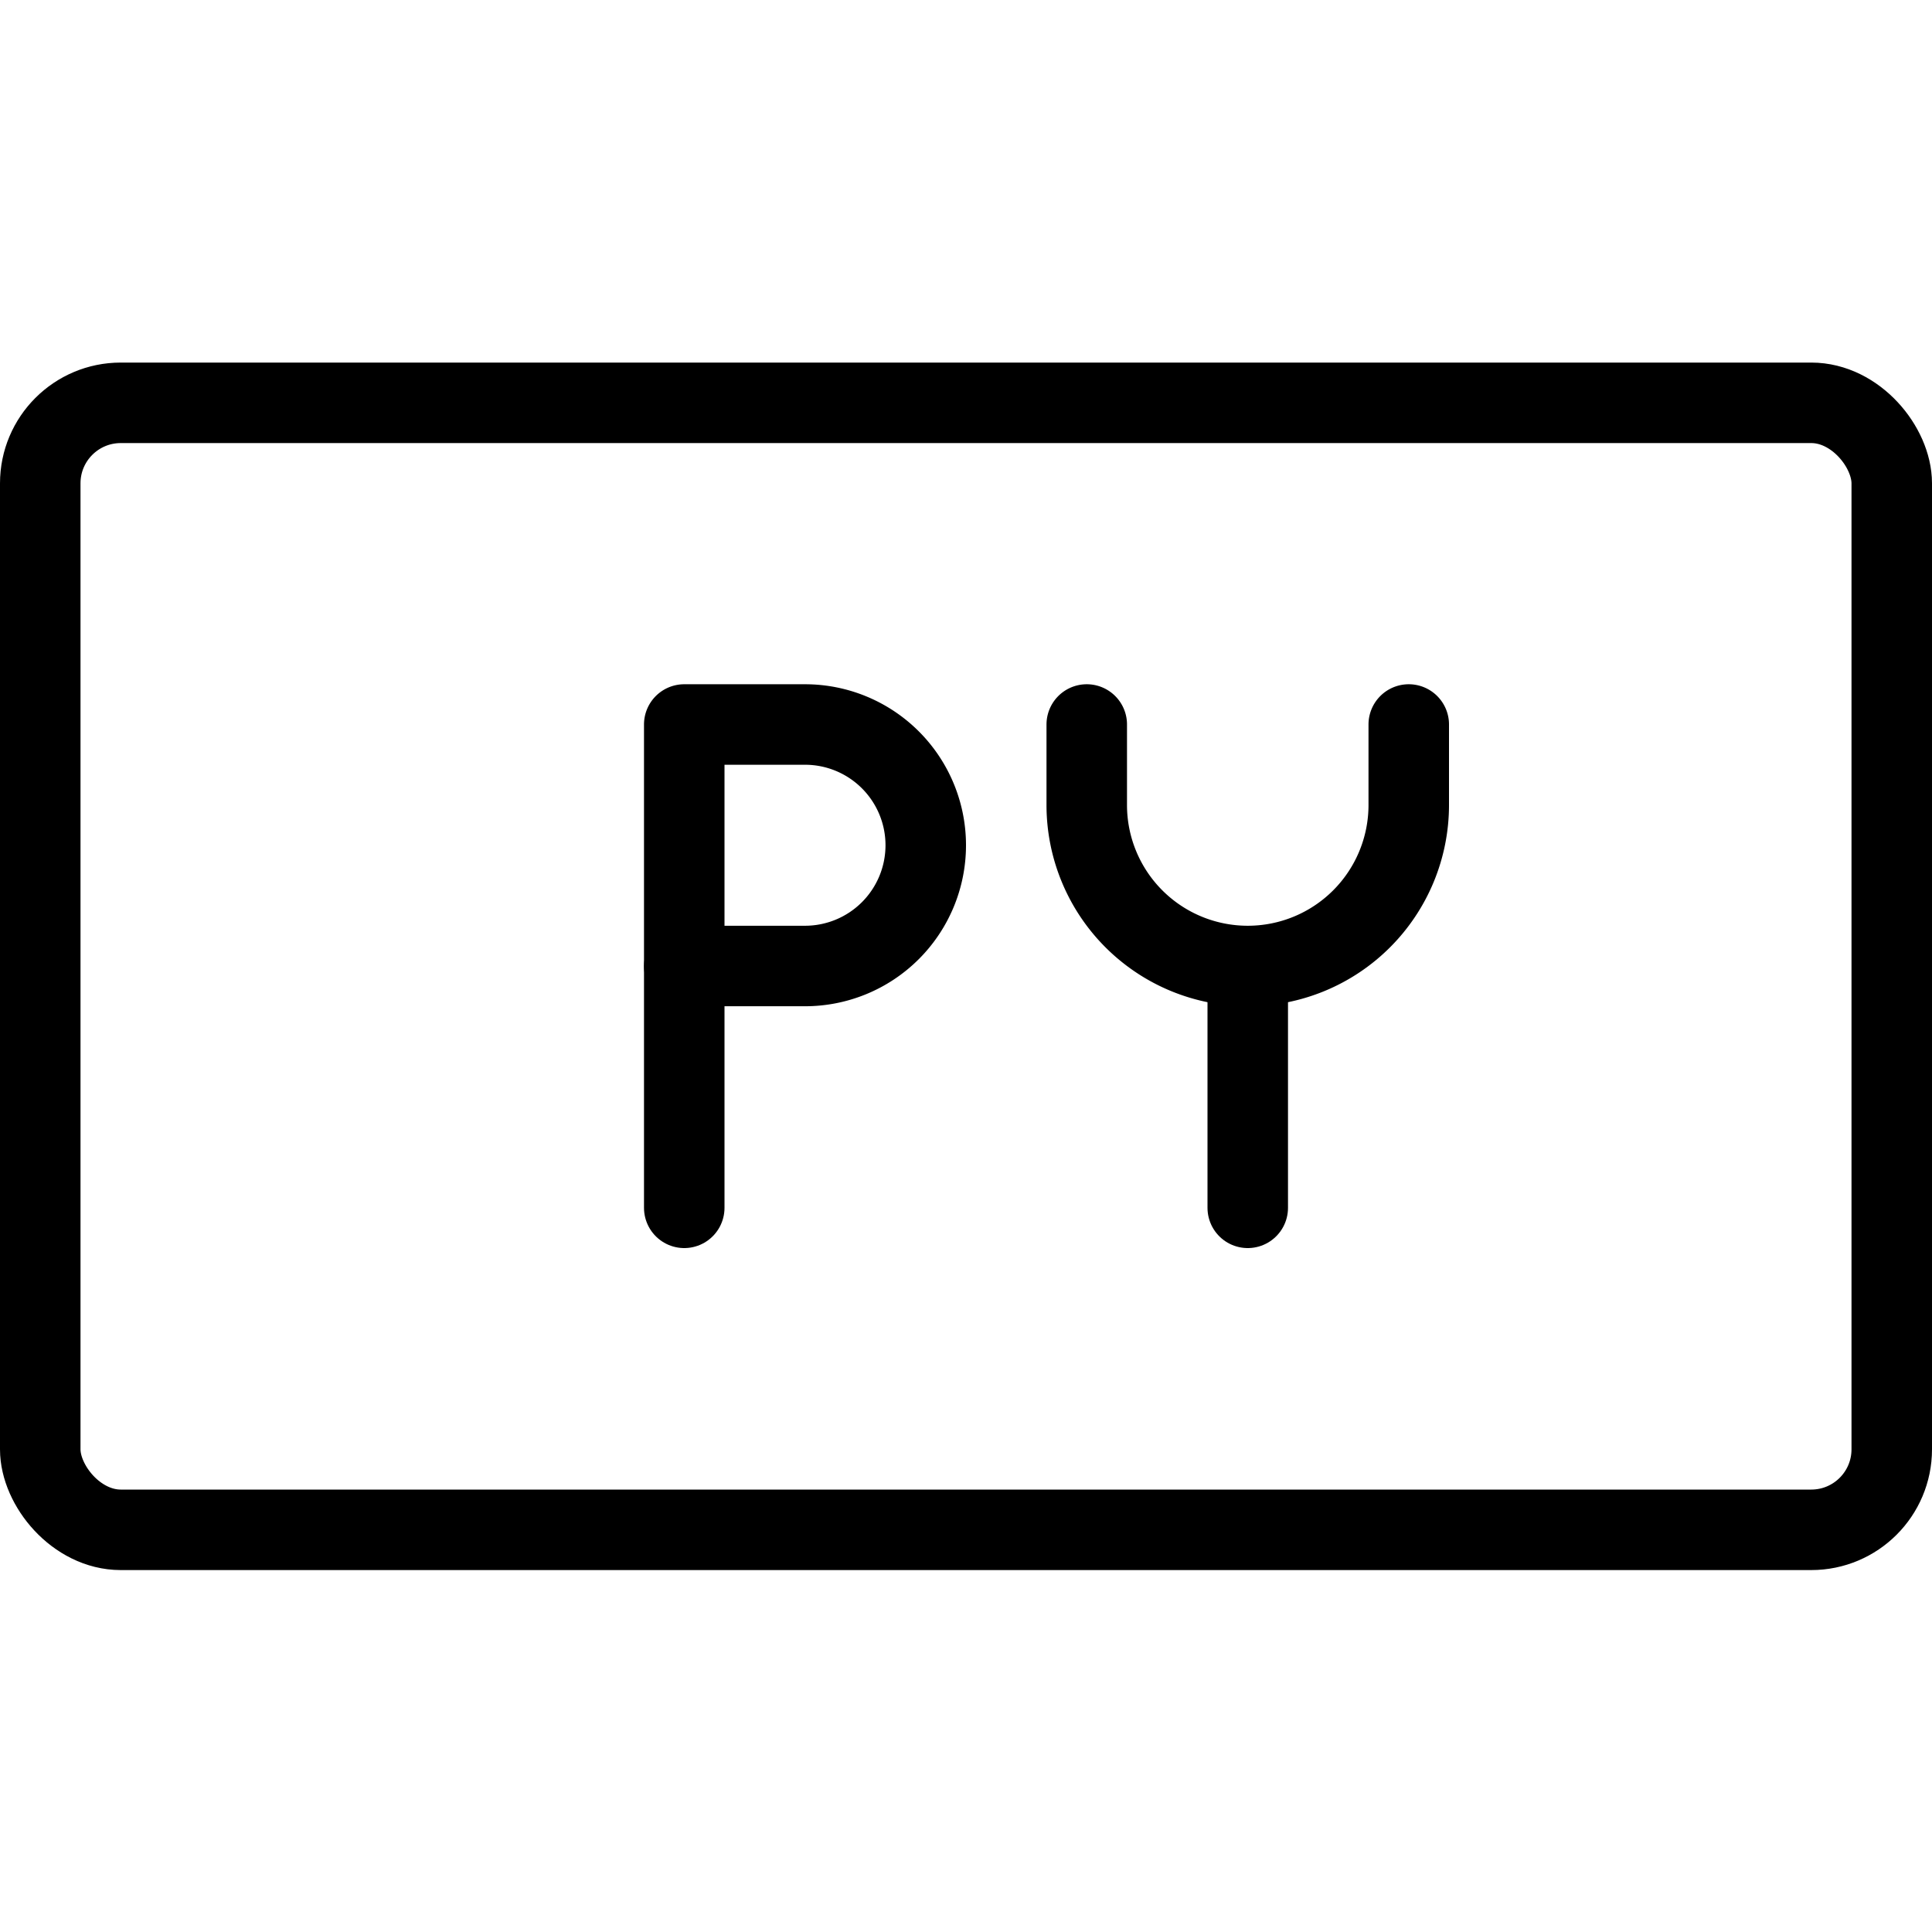
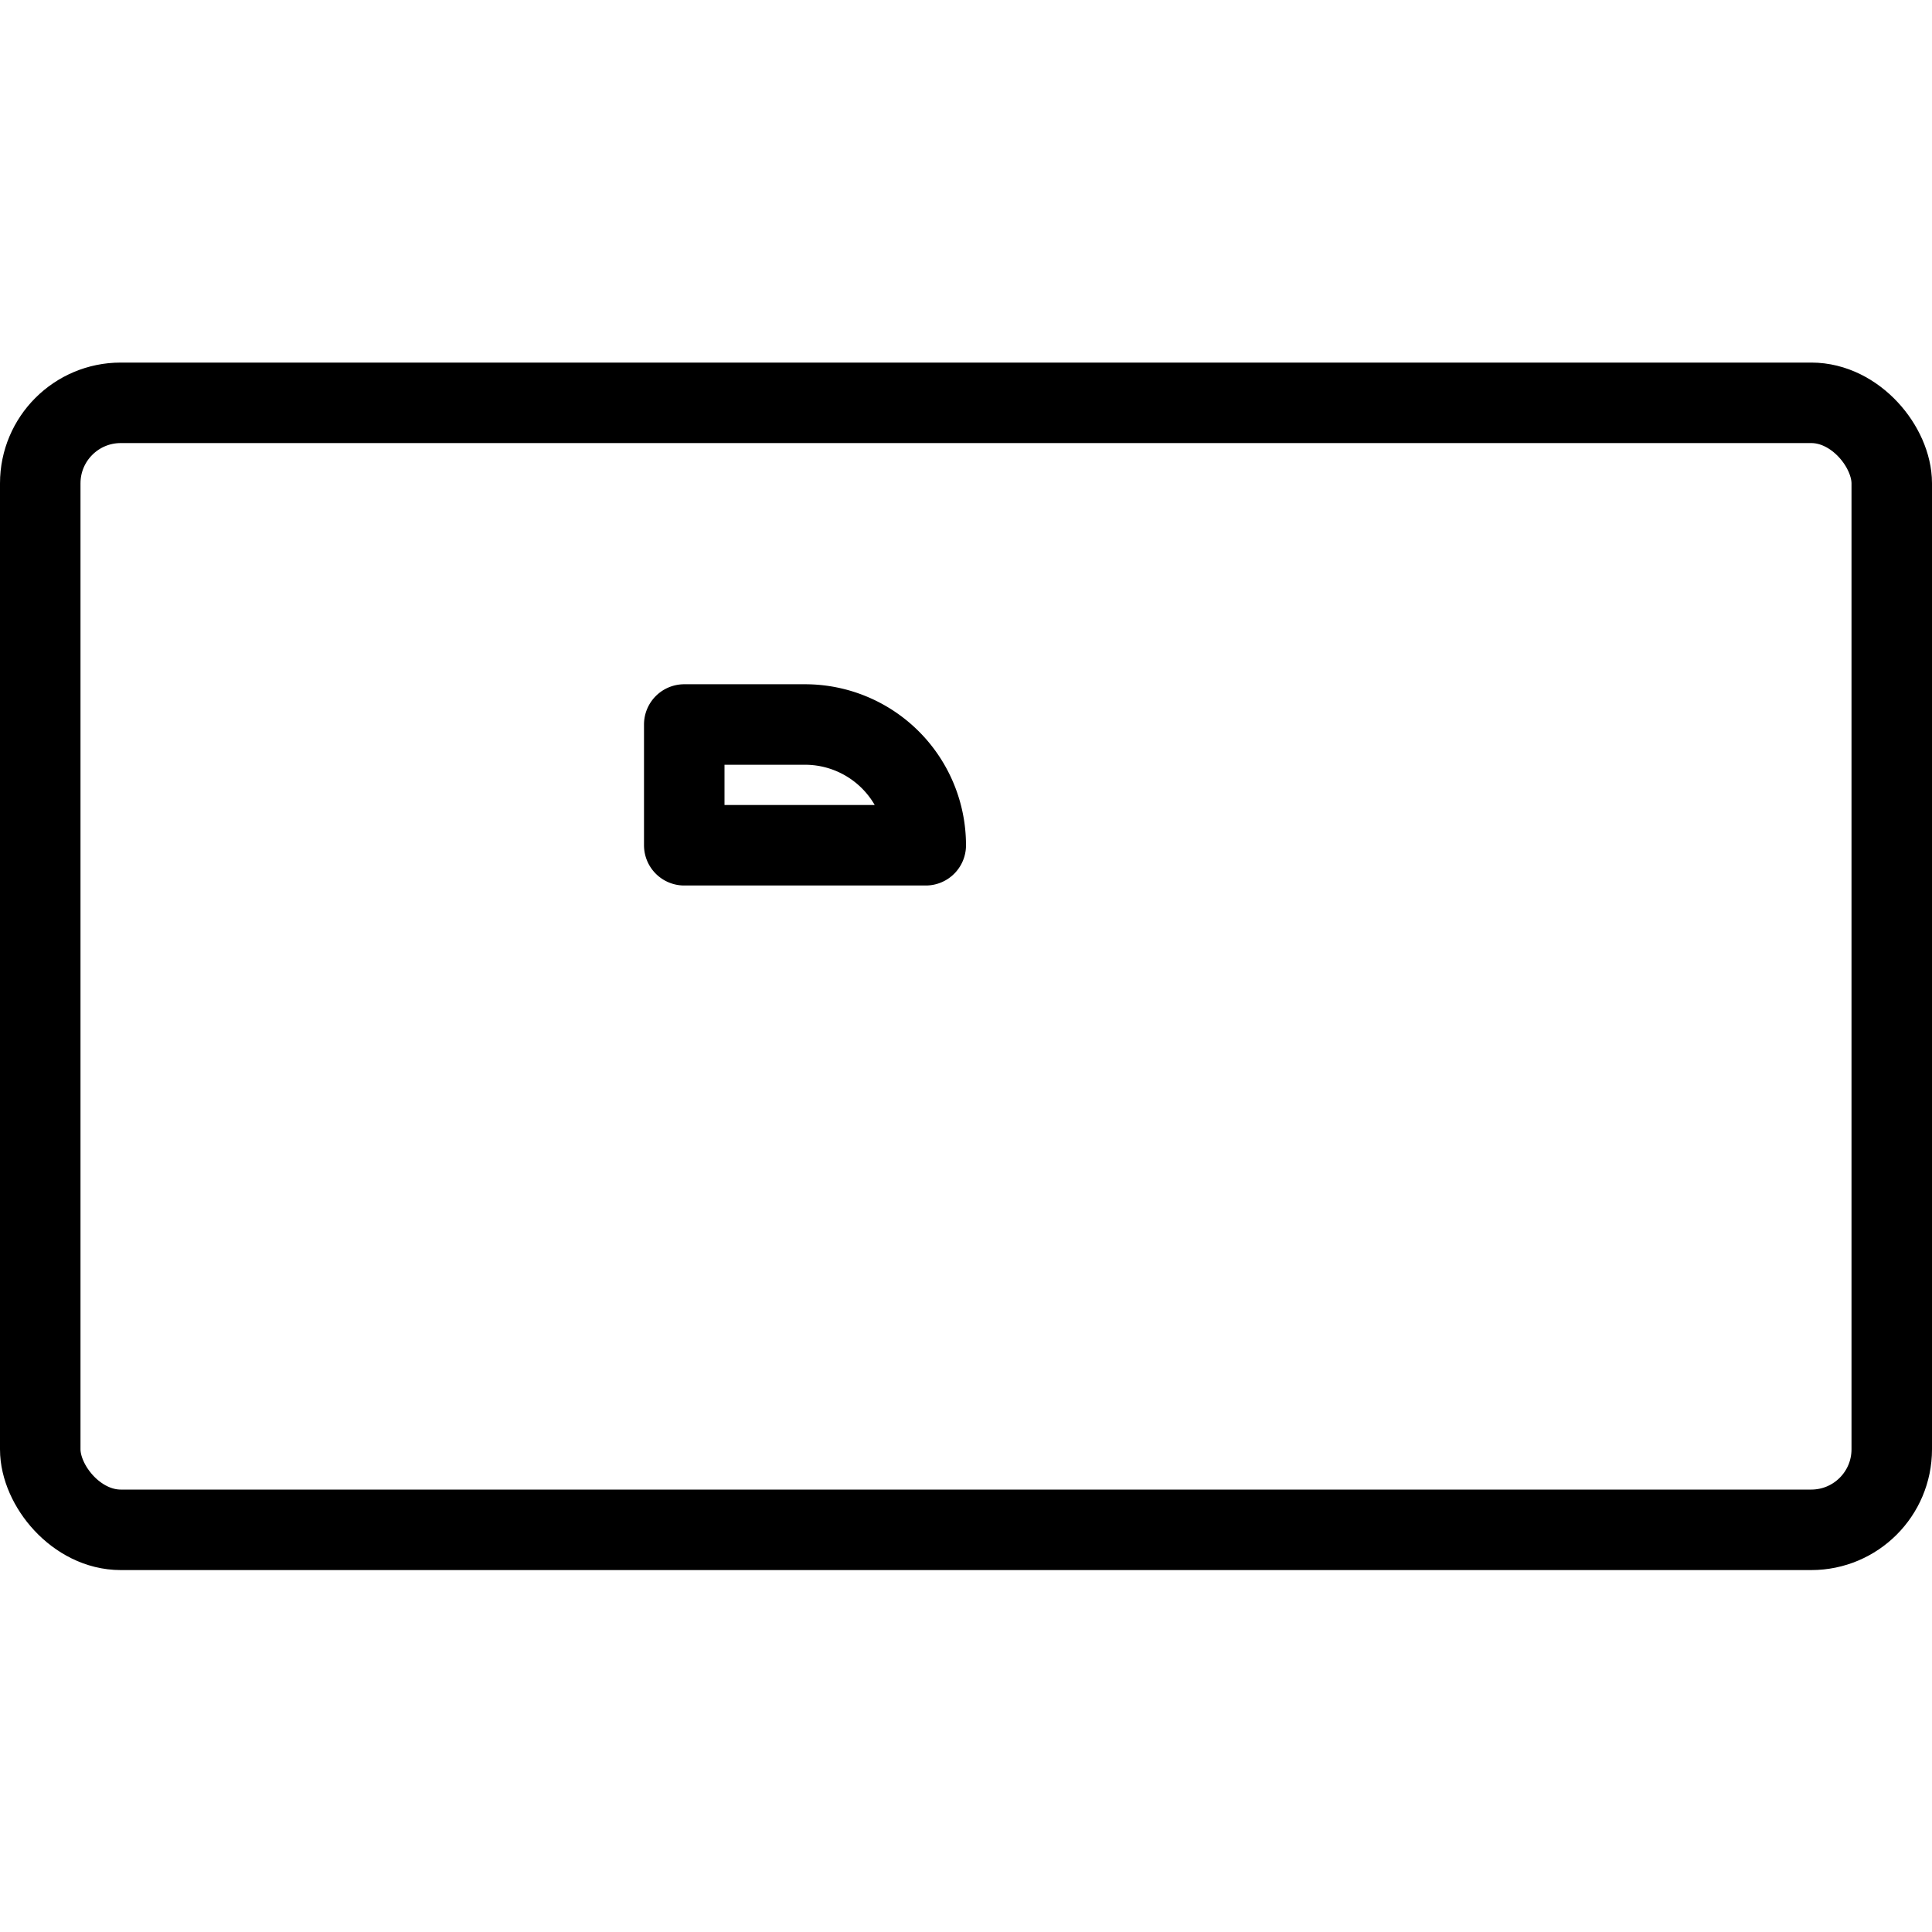
<svg xmlns="http://www.w3.org/2000/svg" viewBox="0 0 24 24">
  <g transform="matrix(1,0,0,1,0,0)">
    <defs>
      <style>.a{fill:none;stroke:#000000;stroke-linecap:round;stroke-linejoin:round;}</style>
    </defs>
    <title>py</title>
    <rect class="a" x="0.5" y="5.004" width="23" height="14" rx="1" ry="1" />
-     <path class="a" d="M11.5,10.5A1.5,1.5,0,0,1,10,12H8.5V9H10A1.5,1.5,0,0,1,11.5,10.5Z" />
-     <line class="a" x1="8.5" y1="15.004" x2="8.5" y2="12.004" />
-     <line class="a" x1="15.5" y1="12.004" x2="15.5" y2="15.004" />
-     <path class="a" d="M13.5,9v1a2,2,0,0,0,4,0V9" />
+     <path class="a" d="M11.5,10.5H8.5V9H10A1.5,1.5,0,0,1,11.5,10.5Z" />
  </g>
</svg>